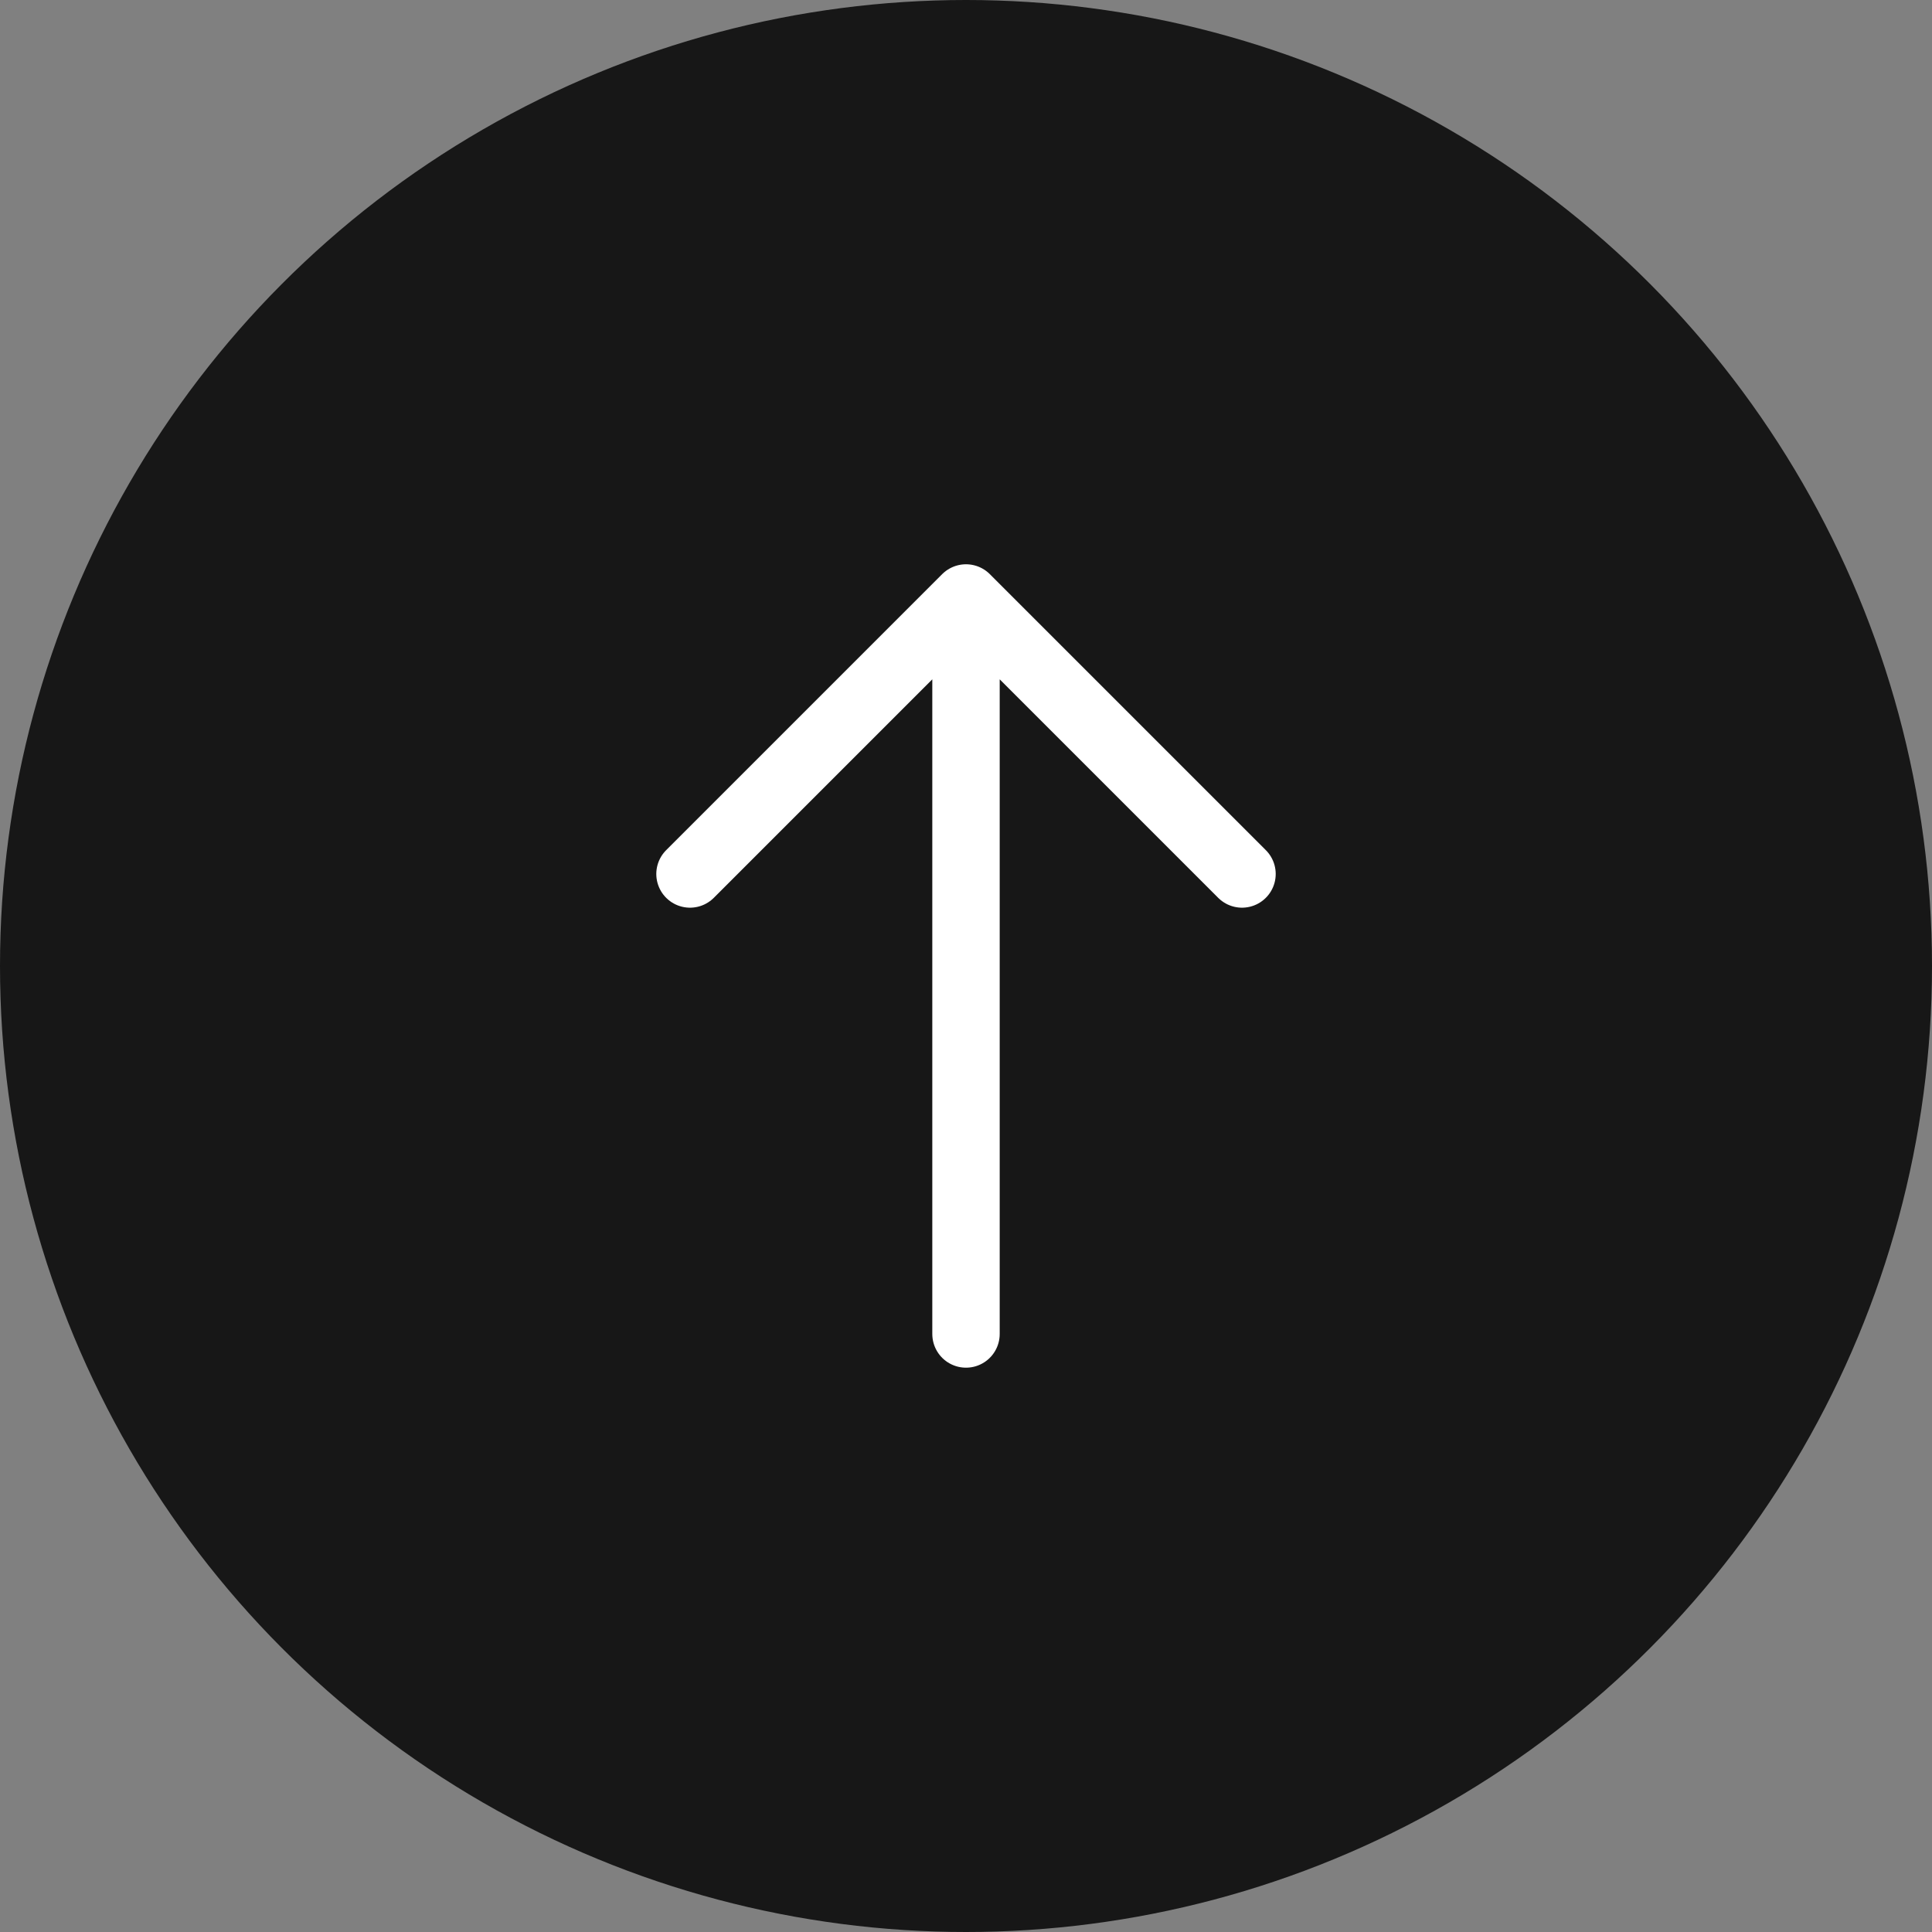
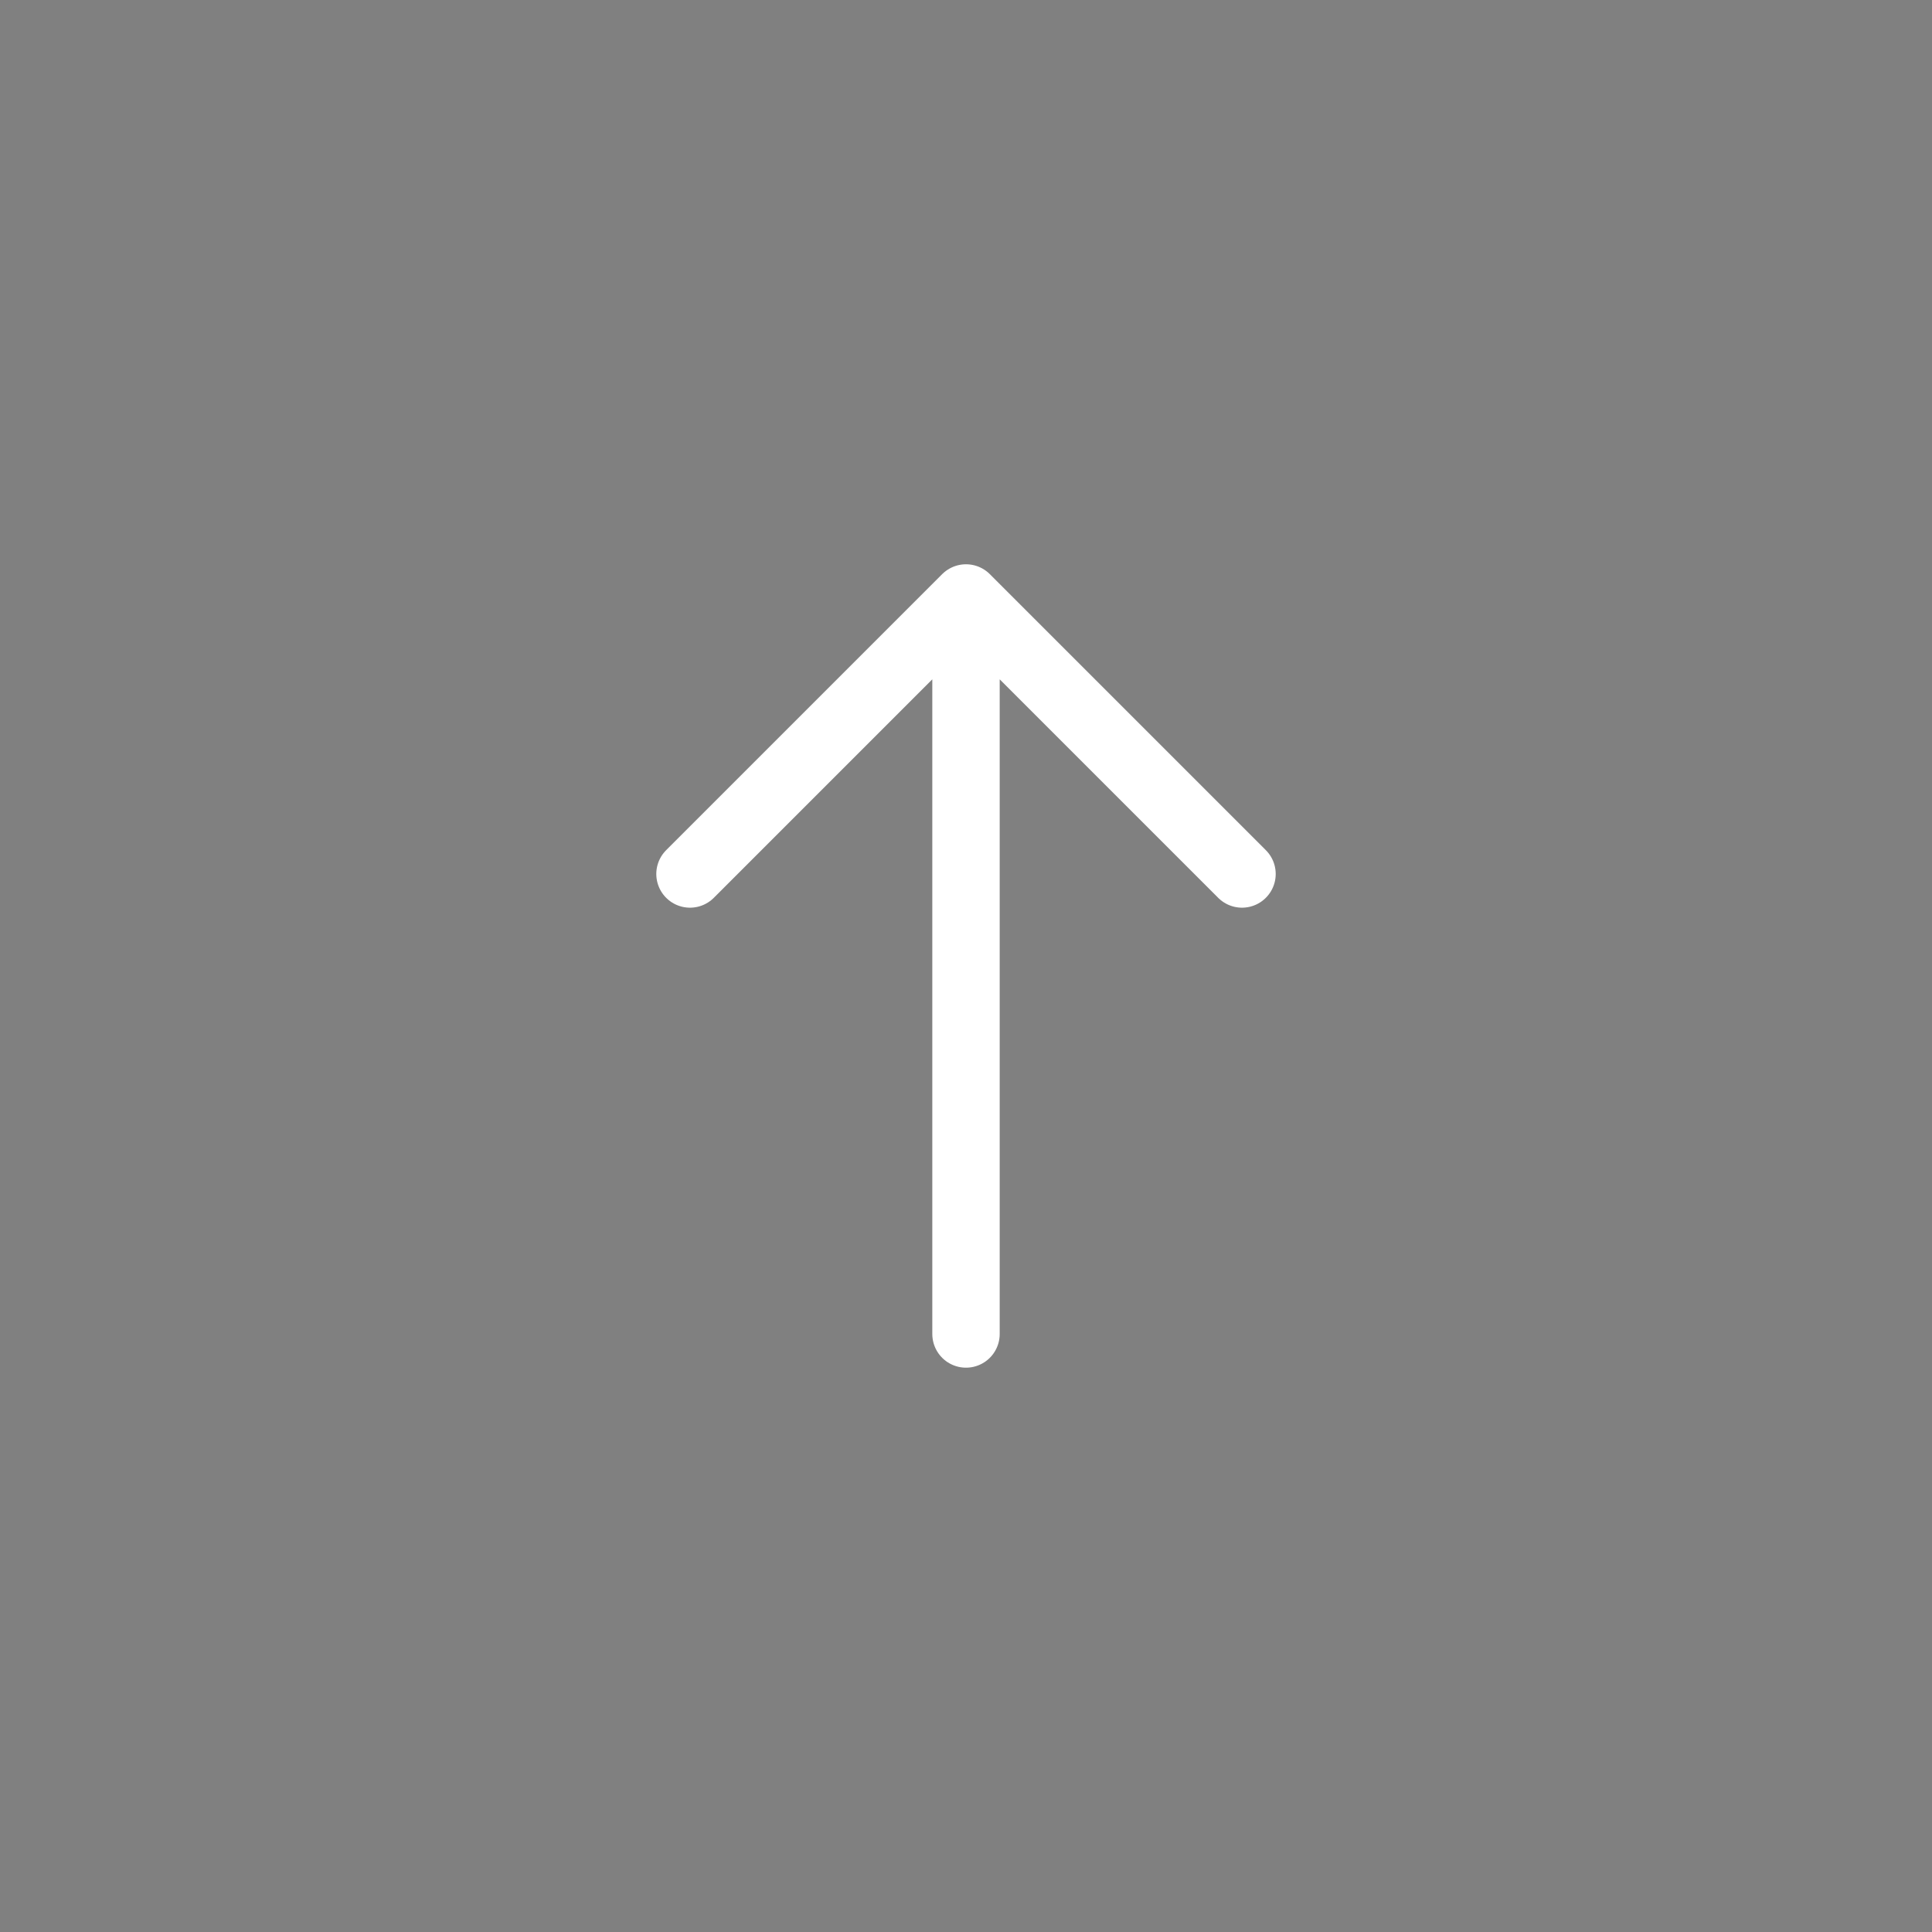
<svg xmlns="http://www.w3.org/2000/svg" width="43" height="43" viewBox="0 0 43 43" fill="none">
  <rect x="0" y="0" width="43" height="43" fill="#808080" stroke="none" />
-   <circle cx="21.5" cy="21.5" r="21.5" fill="#171717" />
  <path d="M21.5 29.69L21.5 13.309M21.5 13.309L15.357 19.452M21.5 13.309L27.643 19.452" stroke="white" stroke-width="1.5" stroke-linecap="round" stroke-linejoin="round" />
</svg>